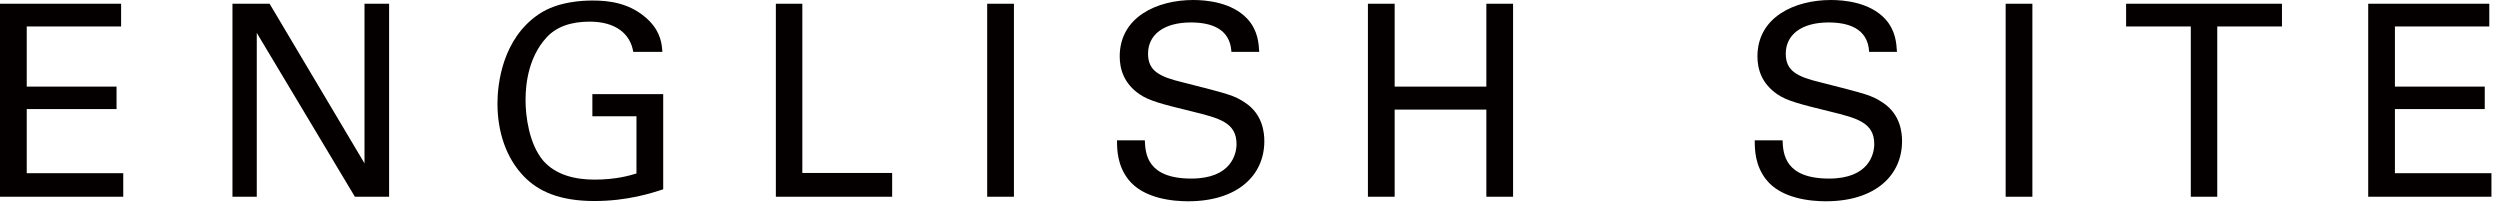
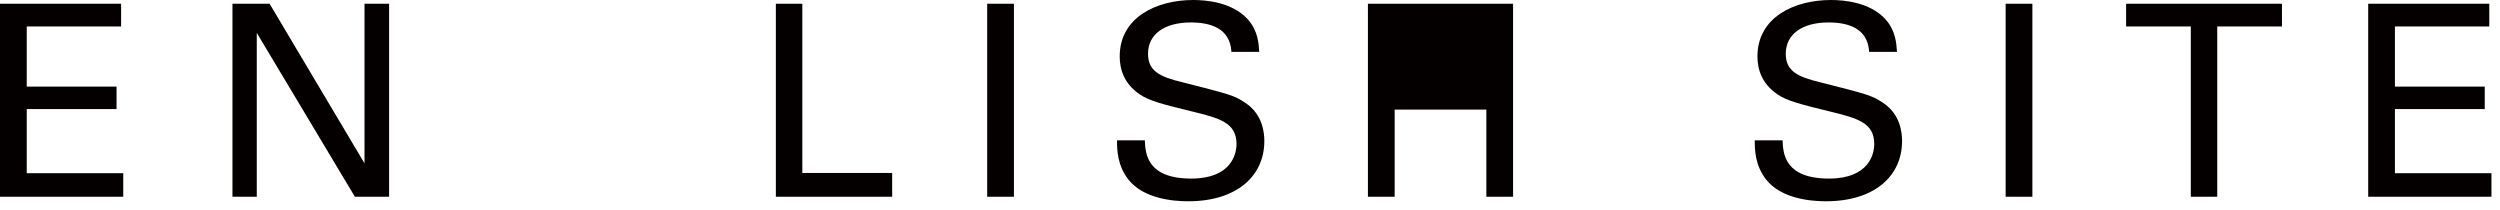
<svg xmlns="http://www.w3.org/2000/svg" version="1.1" x="0px" y="0px" width="131px" height="11px" viewBox="0 0 131 11" enable-background="new 0 0 131 11" xml:space="preserve">
  <defs>
</defs>
  <g>
    <g>
      <path fill="#040000" d="M0,0.196h6.346v1.19H1.401v3.152h4.706v1.177H1.401v3.361h5.057v1.232H0V0.196z" />
      <path fill="#040000" d="M12.181,0.196h1.946L19.1,8.559V0.196h1.289v10.113h-1.793l-5.141-8.586v8.586h-1.274V0.196z" />
-       <path fill="#040000" d="M33.183,2.717c-0.153-0.938-0.91-1.583-2.283-1.583c-0.952,0-1.751,0.252-2.283,0.854    c-0.882,0.98-1.078,2.297-1.078,3.25c0,0.854,0.182,2.297,0.924,3.18c0.659,0.756,1.682,0.994,2.689,0.994    c1.149,0,1.878-0.224,2.199-0.322V6.093H31.04V4.931h3.712v4.987c-0.589,0.196-1.877,0.616-3.601,0.616    c-1.862,0-2.955-0.532-3.67-1.261c-0.994-1.009-1.414-2.423-1.414-3.852c0-1.008,0.252-3.39,2.171-4.679    c0.994-0.672,2.312-0.714,2.815-0.714c0.799,0,2.018,0.098,2.983,1.079c0.603,0.63,0.645,1.219,0.673,1.611H33.183z" />
      <path fill="#040000" d="M40.655,0.196h1.387v8.867h4.707v1.246h-6.094V0.196z" />
      <path fill="#040000" d="M51.729,0.196h1.401v10.113h-1.401V0.196z" />
      <path fill="#040000" d="M59.989,7.354c0.028,0.7,0.112,2.003,2.438,2.003c2.101,0,2.367-1.303,2.367-1.807    c0-1.135-0.91-1.359-2.325-1.709c-1.541-0.378-2.228-0.546-2.746-0.896c-0.826-0.561-1.05-1.317-1.05-1.989    C58.673,0.896,60.619,0,62.524,0c0.673,0,2.031,0.112,2.844,0.995c0.561,0.616,0.588,1.303,0.616,1.723h-1.457    c-0.069-1.261-1.134-1.541-2.129-1.541c-1.4,0-2.241,0.63-2.241,1.639c0,0.896,0.589,1.205,1.821,1.499    c2.409,0.616,2.675,0.672,3.264,1.064c0.938,0.616,1.009,1.596,1.009,2.017c0,1.793-1.401,3.151-3.992,3.151    c-0.771,0-2.34-0.126-3.138-1.148c-0.574-0.742-0.589-1.555-0.589-2.045H59.989z" />
-       <path fill="#040000" d="M73.08,0.196v4.342h4.805V0.196h1.4v10.113h-1.4V5.743H73.08v4.566h-1.401V0.196H73.08z" />
+       <path fill="#040000" d="M73.08,0.196h4.805V0.196h1.4v10.113h-1.4V5.743H73.08v4.566h-1.401V0.196H73.08z" />
      <path fill="#040000" d="M93.406,7.354c0.028,0.7,0.112,2.003,2.438,2.003c2.101,0,2.367-1.303,2.367-1.807    c0-1.135-0.91-1.359-2.325-1.709c-1.541-0.378-2.228-0.546-2.746-0.896c-0.826-0.561-1.05-1.317-1.05-1.989    C92.09,0.896,94.036,0,95.941,0c0.673,0,2.031,0.112,2.844,0.995c0.561,0.616,0.588,1.303,0.616,1.723h-1.457    c-0.069-1.261-1.134-1.541-2.129-1.541c-1.4,0-2.241,0.63-2.241,1.639c0,0.896,0.589,1.205,1.821,1.499    c2.409,0.616,2.675,0.672,3.264,1.064c0.938,0.616,1.009,1.596,1.009,2.017c0,1.793-1.401,3.151-3.992,3.151    c-0.771,0-2.34-0.126-3.138-1.148c-0.574-0.742-0.589-1.555-0.589-2.045H93.406z" />
      <path fill="#040000" d="M105.096,0.196h1.401v10.113h-1.401V0.196z" />
      <path fill="#040000" d="M114.798,10.309V1.387h-3.39v-1.19h8.167v1.19h-3.391v8.922H114.798z" />
      <path fill="#040000" d="M124.093,0.196h6.346v1.19h-4.945v3.152h4.707v1.177h-4.707v3.361h5.058v1.232h-6.458V0.196z" />
    </g>
  </g>
</svg>